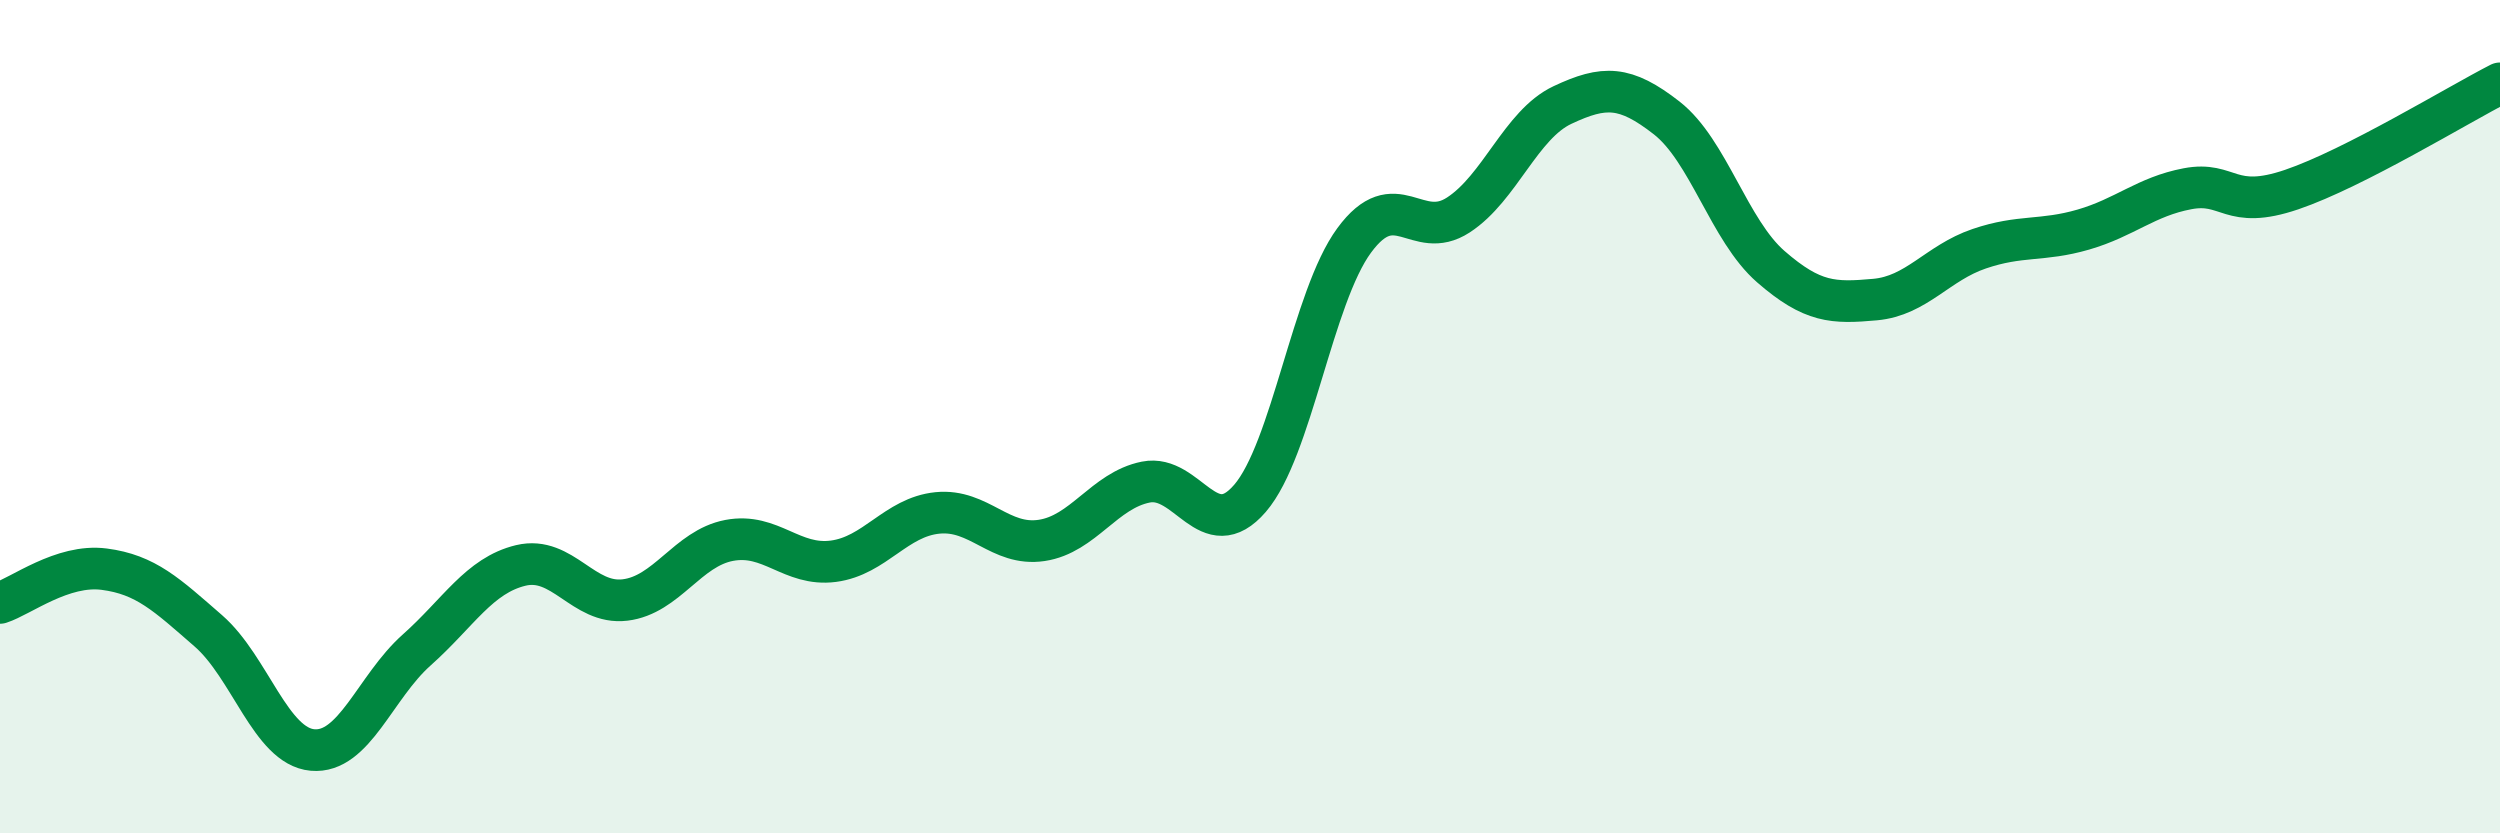
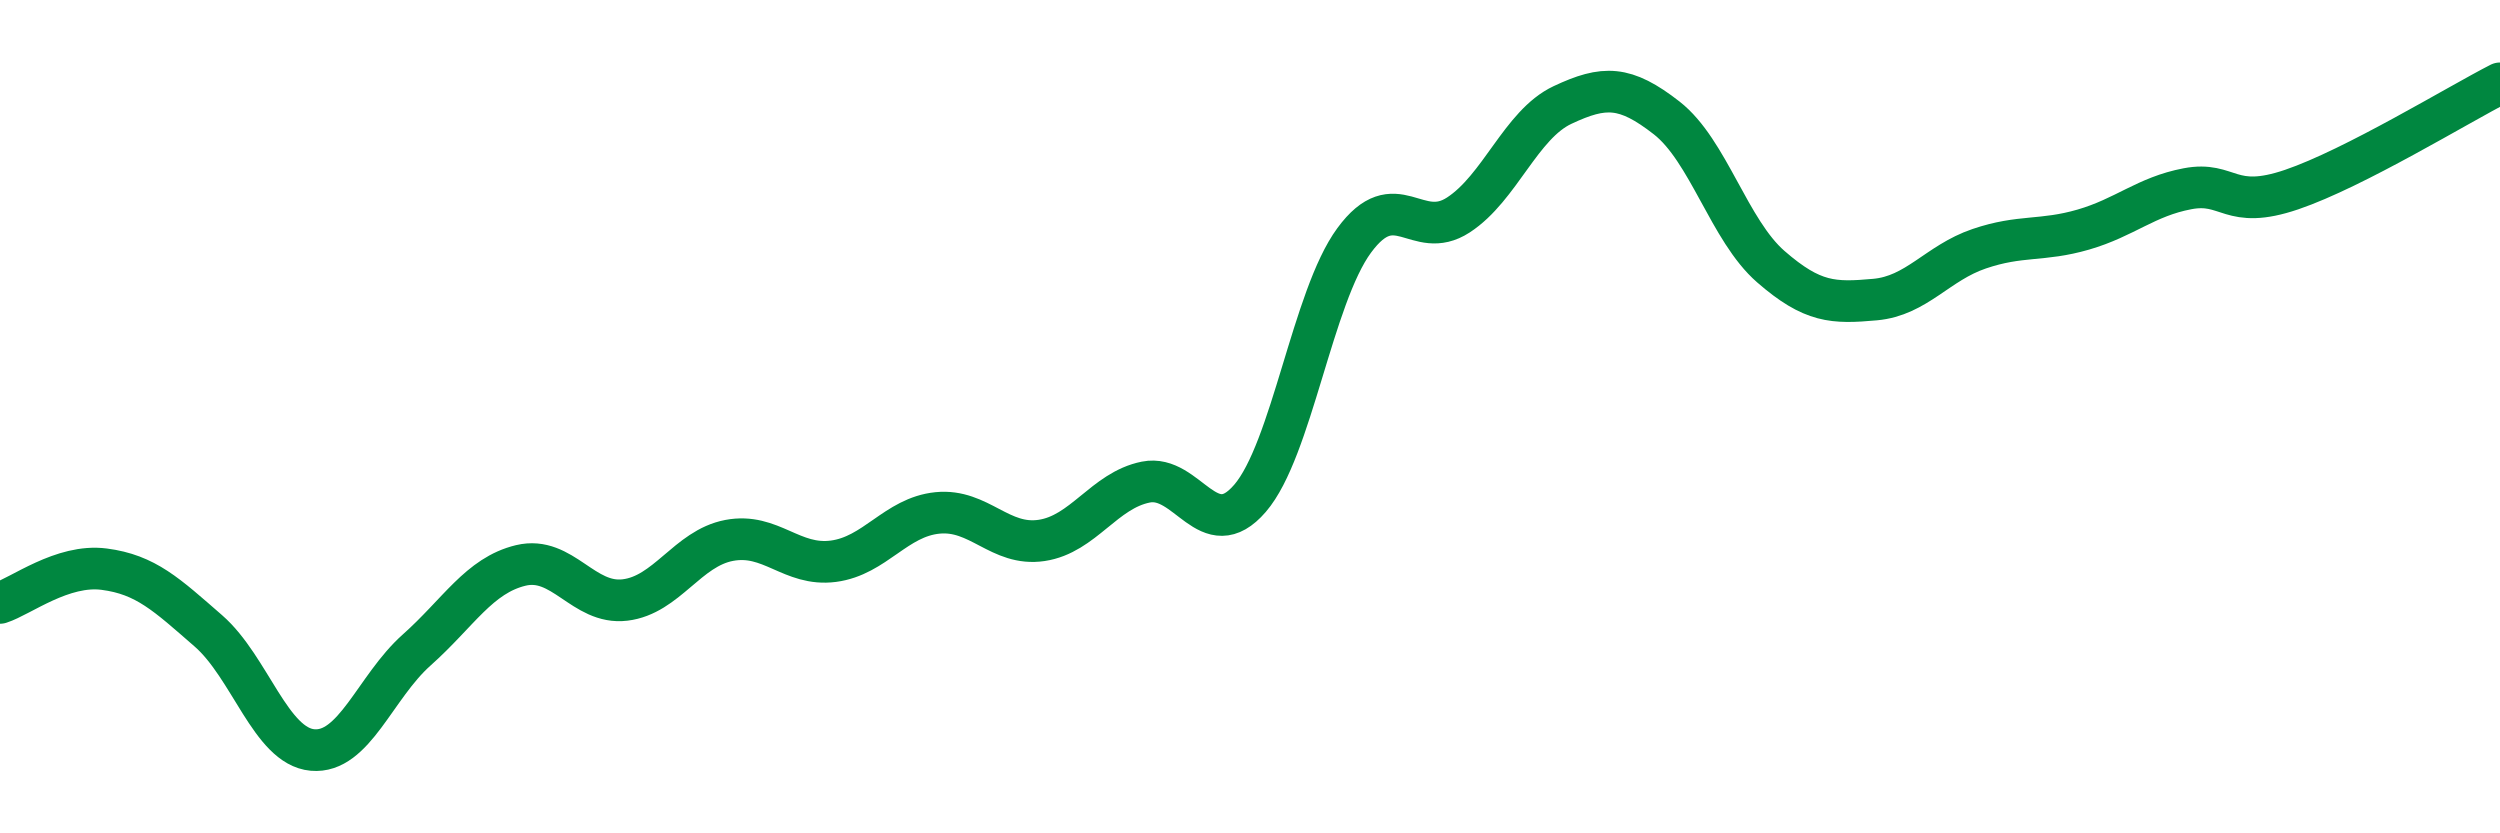
<svg xmlns="http://www.w3.org/2000/svg" width="60" height="20" viewBox="0 0 60 20">
-   <path d="M 0,14.47 C 0.5,14.31 1.5,13.53 2.5,13.66 C 3.5,13.79 4,14.27 5,15.14 C 6,16.01 6.5,17.91 7.5,18 C 8.5,18.09 9,16.49 10,15.6 C 11,14.71 11.5,13.81 12.5,13.57 C 13.5,13.33 14,14.52 15,14.4 C 16,14.28 16.5,13.16 17.5,12.97 C 18.5,12.78 19,13.6 20,13.47 C 21,13.34 21.5,12.41 22.5,12.31 C 23.5,12.21 24,13.12 25,12.97 C 26,12.82 26.5,11.77 27.5,11.57 C 28.5,11.37 29,13.12 30,11.96 C 31,10.8 31.5,7.13 32.5,5.77 C 33.5,4.41 34,5.81 35,5.16 C 36,4.51 36.5,2.99 37.5,2.52 C 38.5,2.05 39,2.05 40,2.83 C 41,3.61 41.5,5.53 42.5,6.4 C 43.5,7.27 44,7.28 45,7.19 C 46,7.1 46.5,6.31 47.5,5.97 C 48.5,5.63 49,5.8 50,5.51 C 51,5.22 51.5,4.72 52.5,4.53 C 53.5,4.34 53.5,5.06 55,4.55 C 56.5,4.04 59,2.51 60,2L60 20L0 20Z" fill="#008740" opacity="0.1" stroke-linecap="round" stroke-linejoin="round" />
  <path d="M 0,14.47 C 0.5,14.31 1.5,13.53 2.5,13.66 C 3.5,13.79 4,14.27 5,15.14 C 6,16.01 6.5,17.91 7.5,18 C 8.5,18.09 9,16.49 10,15.6 C 11,14.71 11.5,13.81 12.5,13.57 C 13.5,13.33 14,14.52 15,14.4 C 16,14.28 16.5,13.16 17.5,12.97 C 18.5,12.78 19,13.6 20,13.47 C 21,13.34 21.5,12.41 22.5,12.31 C 23.5,12.21 24,13.12 25,12.97 C 26,12.82 26.5,11.77 27.5,11.57 C 28.5,11.37 29,13.12 30,11.96 C 31,10.8 31.5,7.13 32.5,5.77 C 33.5,4.41 34,5.81 35,5.16 C 36,4.51 36.5,2.99 37.5,2.52 C 38.5,2.05 39,2.05 40,2.83 C 41,3.61 41.5,5.53 42.5,6.4 C 43.5,7.27 44,7.28 45,7.19 C 46,7.1 46.5,6.31 47.5,5.97 C 48.5,5.63 49,5.8 50,5.51 C 51,5.22 51.5,4.72 52.5,4.53 C 53.5,4.34 53.5,5.06 55,4.55 C 56.5,4.04 59,2.51 60,2" stroke="#008740" stroke-width="1" fill="none" stroke-linecap="round" stroke-linejoin="round" />
</svg>